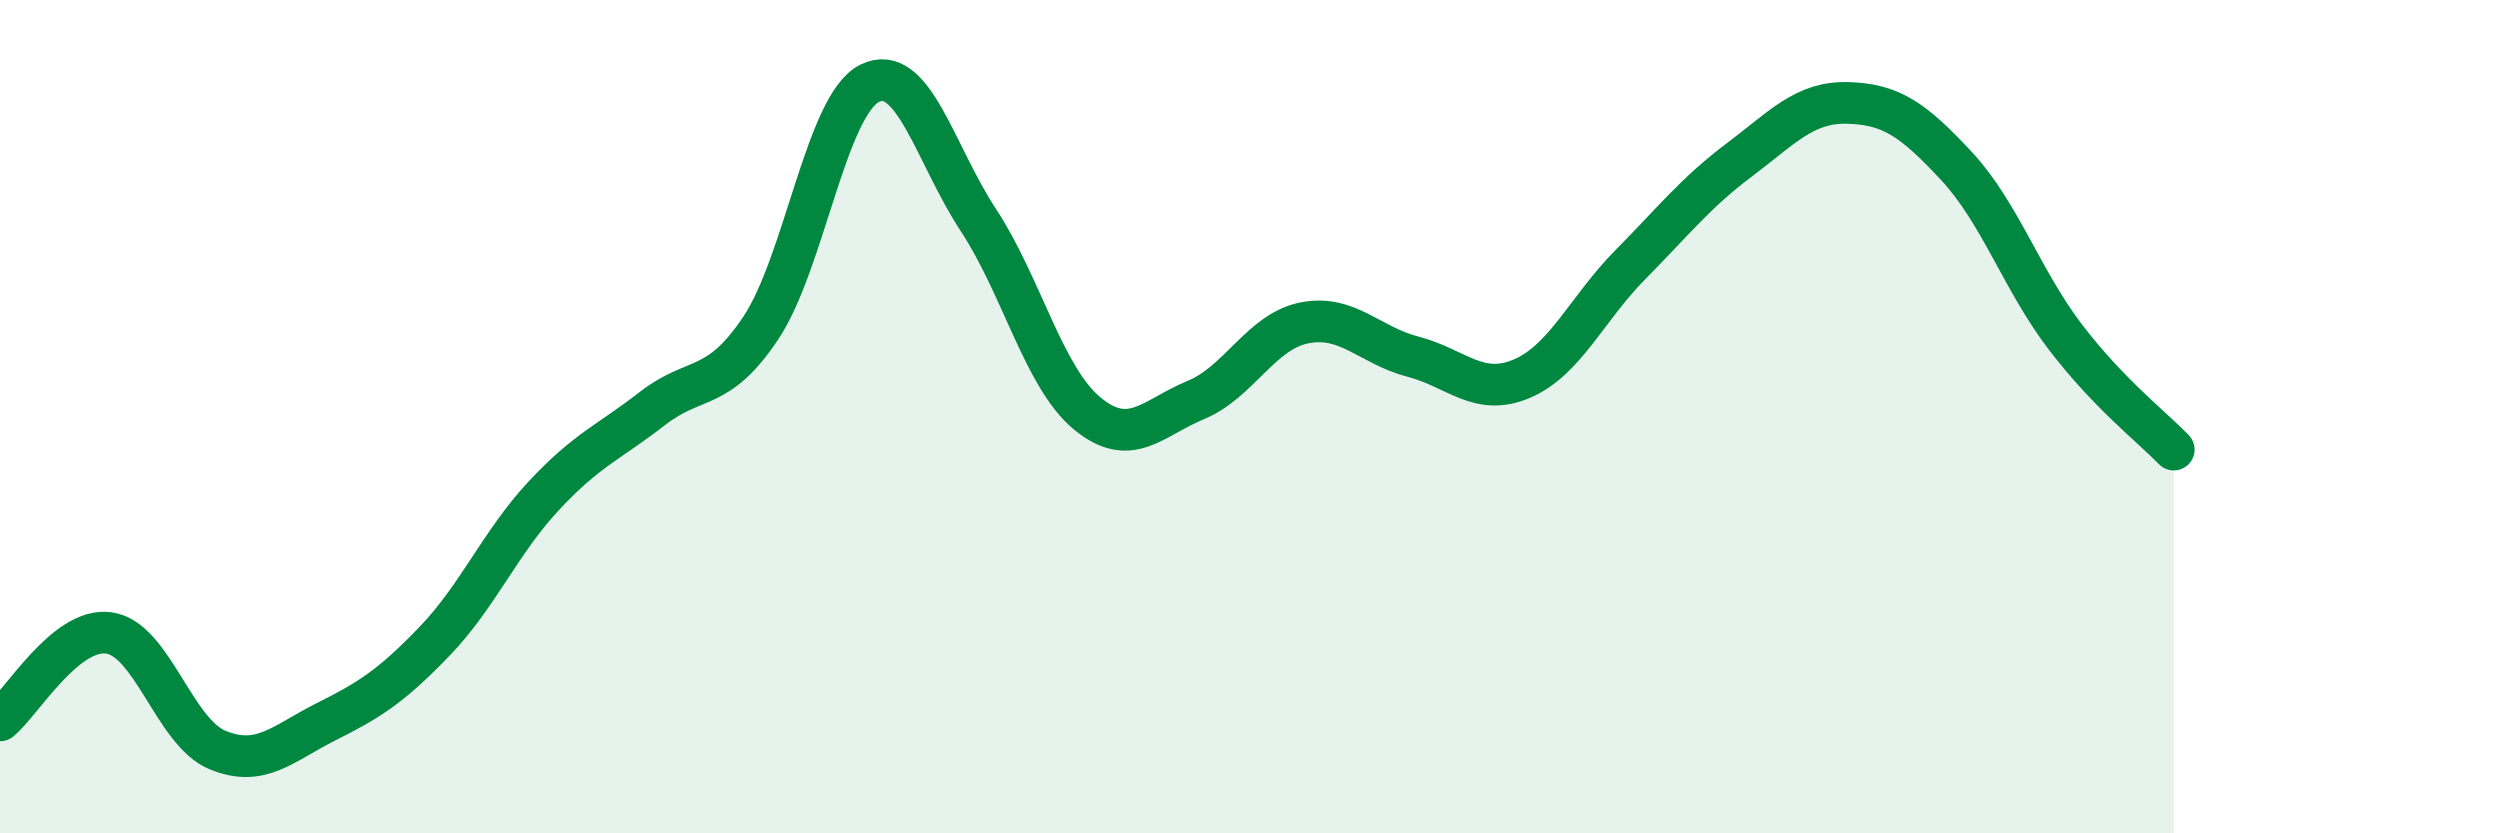
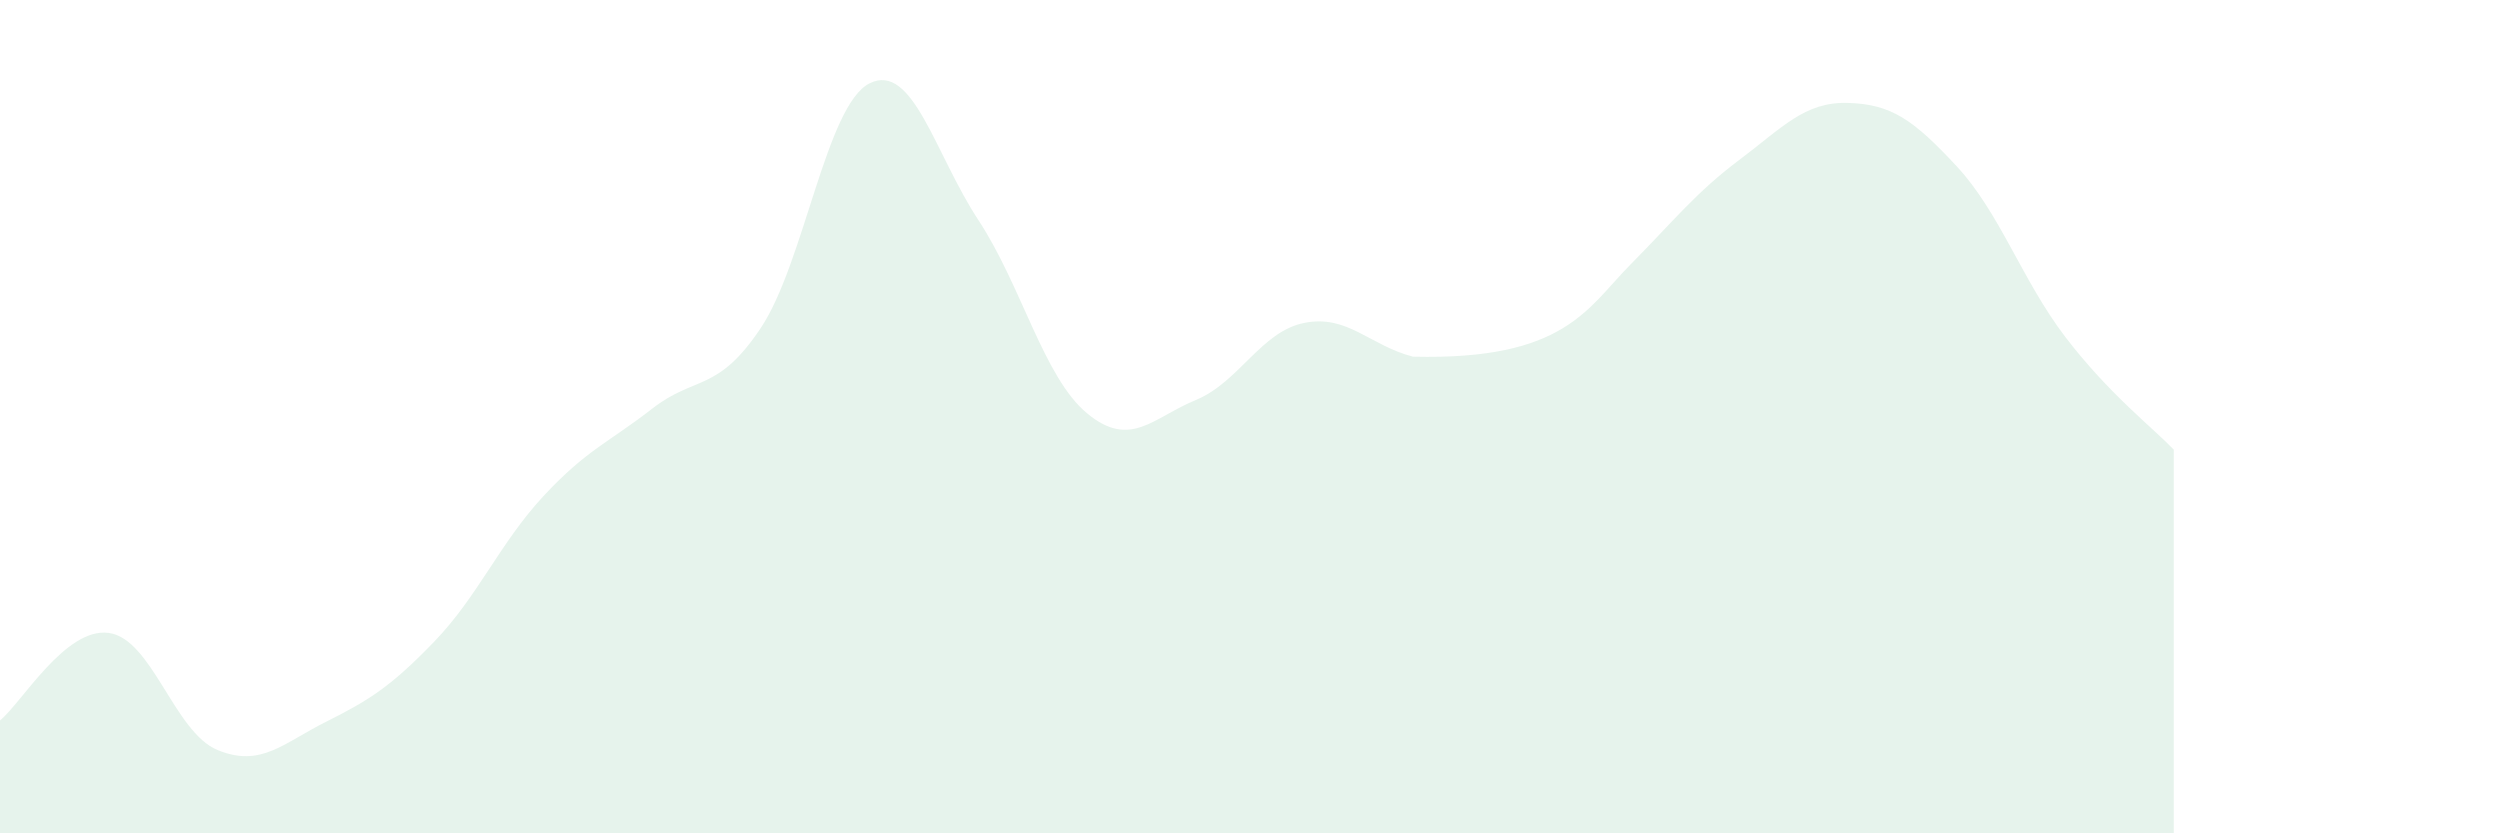
<svg xmlns="http://www.w3.org/2000/svg" width="60" height="20" viewBox="0 0 60 20">
-   <path d="M 0,17.29 C 0.52,16.87 1.57,15.05 2.61,15.19 C 3.65,15.33 4.18,17.57 5.22,18 C 6.26,18.43 6.79,17.84 7.83,17.32 C 8.87,16.8 9.39,16.47 10.43,15.39 C 11.47,14.31 12,13.03 13.04,11.91 C 14.08,10.79 14.61,10.62 15.65,9.81 C 16.69,9 17.22,9.43 18.26,7.87 C 19.3,6.31 19.83,2.52 20.87,2 C 21.91,1.48 22.44,3.7 23.48,5.28 C 24.52,6.86 25.05,9.06 26.09,9.92 C 27.13,10.78 27.66,10.03 28.7,9.6 C 29.74,9.17 30.26,7.96 31.3,7.75 C 32.34,7.54 32.87,8.29 33.91,8.56 C 34.95,8.83 35.48,9.53 36.52,9.09 C 37.56,8.65 38.09,7.4 39.13,6.35 C 40.17,5.3 40.7,4.62 41.74,3.84 C 42.78,3.06 43.31,2.44 44.35,2.47 C 45.39,2.5 45.92,2.87 46.96,3.99 C 48,5.11 48.53,6.73 49.57,8.09 C 50.61,9.45 51.65,10.25 52.17,10.79L52.17 20L0 20Z" fill="#008740" opacity="0.1" stroke-linecap="round" stroke-linejoin="round" />
-   <path d="M 0,17.29 C 0.52,16.87 1.57,15.05 2.61,15.19 C 3.65,15.33 4.18,17.57 5.22,18 C 6.26,18.43 6.79,17.84 7.83,17.32 C 8.87,16.8 9.39,16.47 10.43,15.39 C 11.47,14.31 12,13.03 13.04,11.91 C 14.08,10.79 14.61,10.62 15.65,9.81 C 16.69,9 17.22,9.43 18.26,7.87 C 19.3,6.31 19.83,2.52 20.87,2 C 21.91,1.48 22.44,3.7 23.48,5.28 C 24.52,6.86 25.05,9.06 26.09,9.92 C 27.13,10.78 27.66,10.03 28.7,9.6 C 29.74,9.17 30.26,7.96 31.3,7.75 C 32.34,7.54 32.87,8.29 33.91,8.56 C 34.95,8.83 35.48,9.53 36.52,9.09 C 37.56,8.65 38.09,7.4 39.13,6.35 C 40.17,5.3 40.7,4.62 41.74,3.84 C 42.78,3.06 43.31,2.44 44.35,2.47 C 45.39,2.5 45.92,2.87 46.96,3.99 C 48,5.11 48.53,6.73 49.57,8.09 C 50.61,9.45 51.65,10.25 52.17,10.79" stroke="#008740" stroke-width="1" fill="none" stroke-linecap="round" stroke-linejoin="round" />
+   <path d="M 0,17.29 C 0.52,16.87 1.57,15.05 2.61,15.19 C 3.65,15.33 4.18,17.57 5.22,18 C 6.26,18.43 6.79,17.84 7.83,17.32 C 8.87,16.8 9.39,16.47 10.43,15.39 C 11.47,14.31 12,13.03 13.04,11.91 C 14.08,10.79 14.61,10.62 15.65,9.81 C 16.69,9 17.22,9.43 18.26,7.87 C 19.3,6.31 19.83,2.52 20.87,2 C 21.91,1.48 22.44,3.7 23.48,5.28 C 24.52,6.86 25.05,9.06 26.09,9.92 C 27.13,10.78 27.66,10.03 28.7,9.6 C 29.74,9.17 30.26,7.96 31.3,7.75 C 32.34,7.54 32.87,8.29 33.91,8.56 C 37.56,8.65 38.09,7.4 39.13,6.35 C 40.17,5.3 40.7,4.62 41.74,3.84 C 42.78,3.06 43.31,2.44 44.35,2.47 C 45.39,2.5 45.92,2.87 46.96,3.99 C 48,5.11 48.53,6.73 49.57,8.09 C 50.61,9.45 51.65,10.25 52.17,10.79L52.17 20L0 20Z" fill="#008740" opacity="0.1" stroke-linecap="round" stroke-linejoin="round" />
</svg>